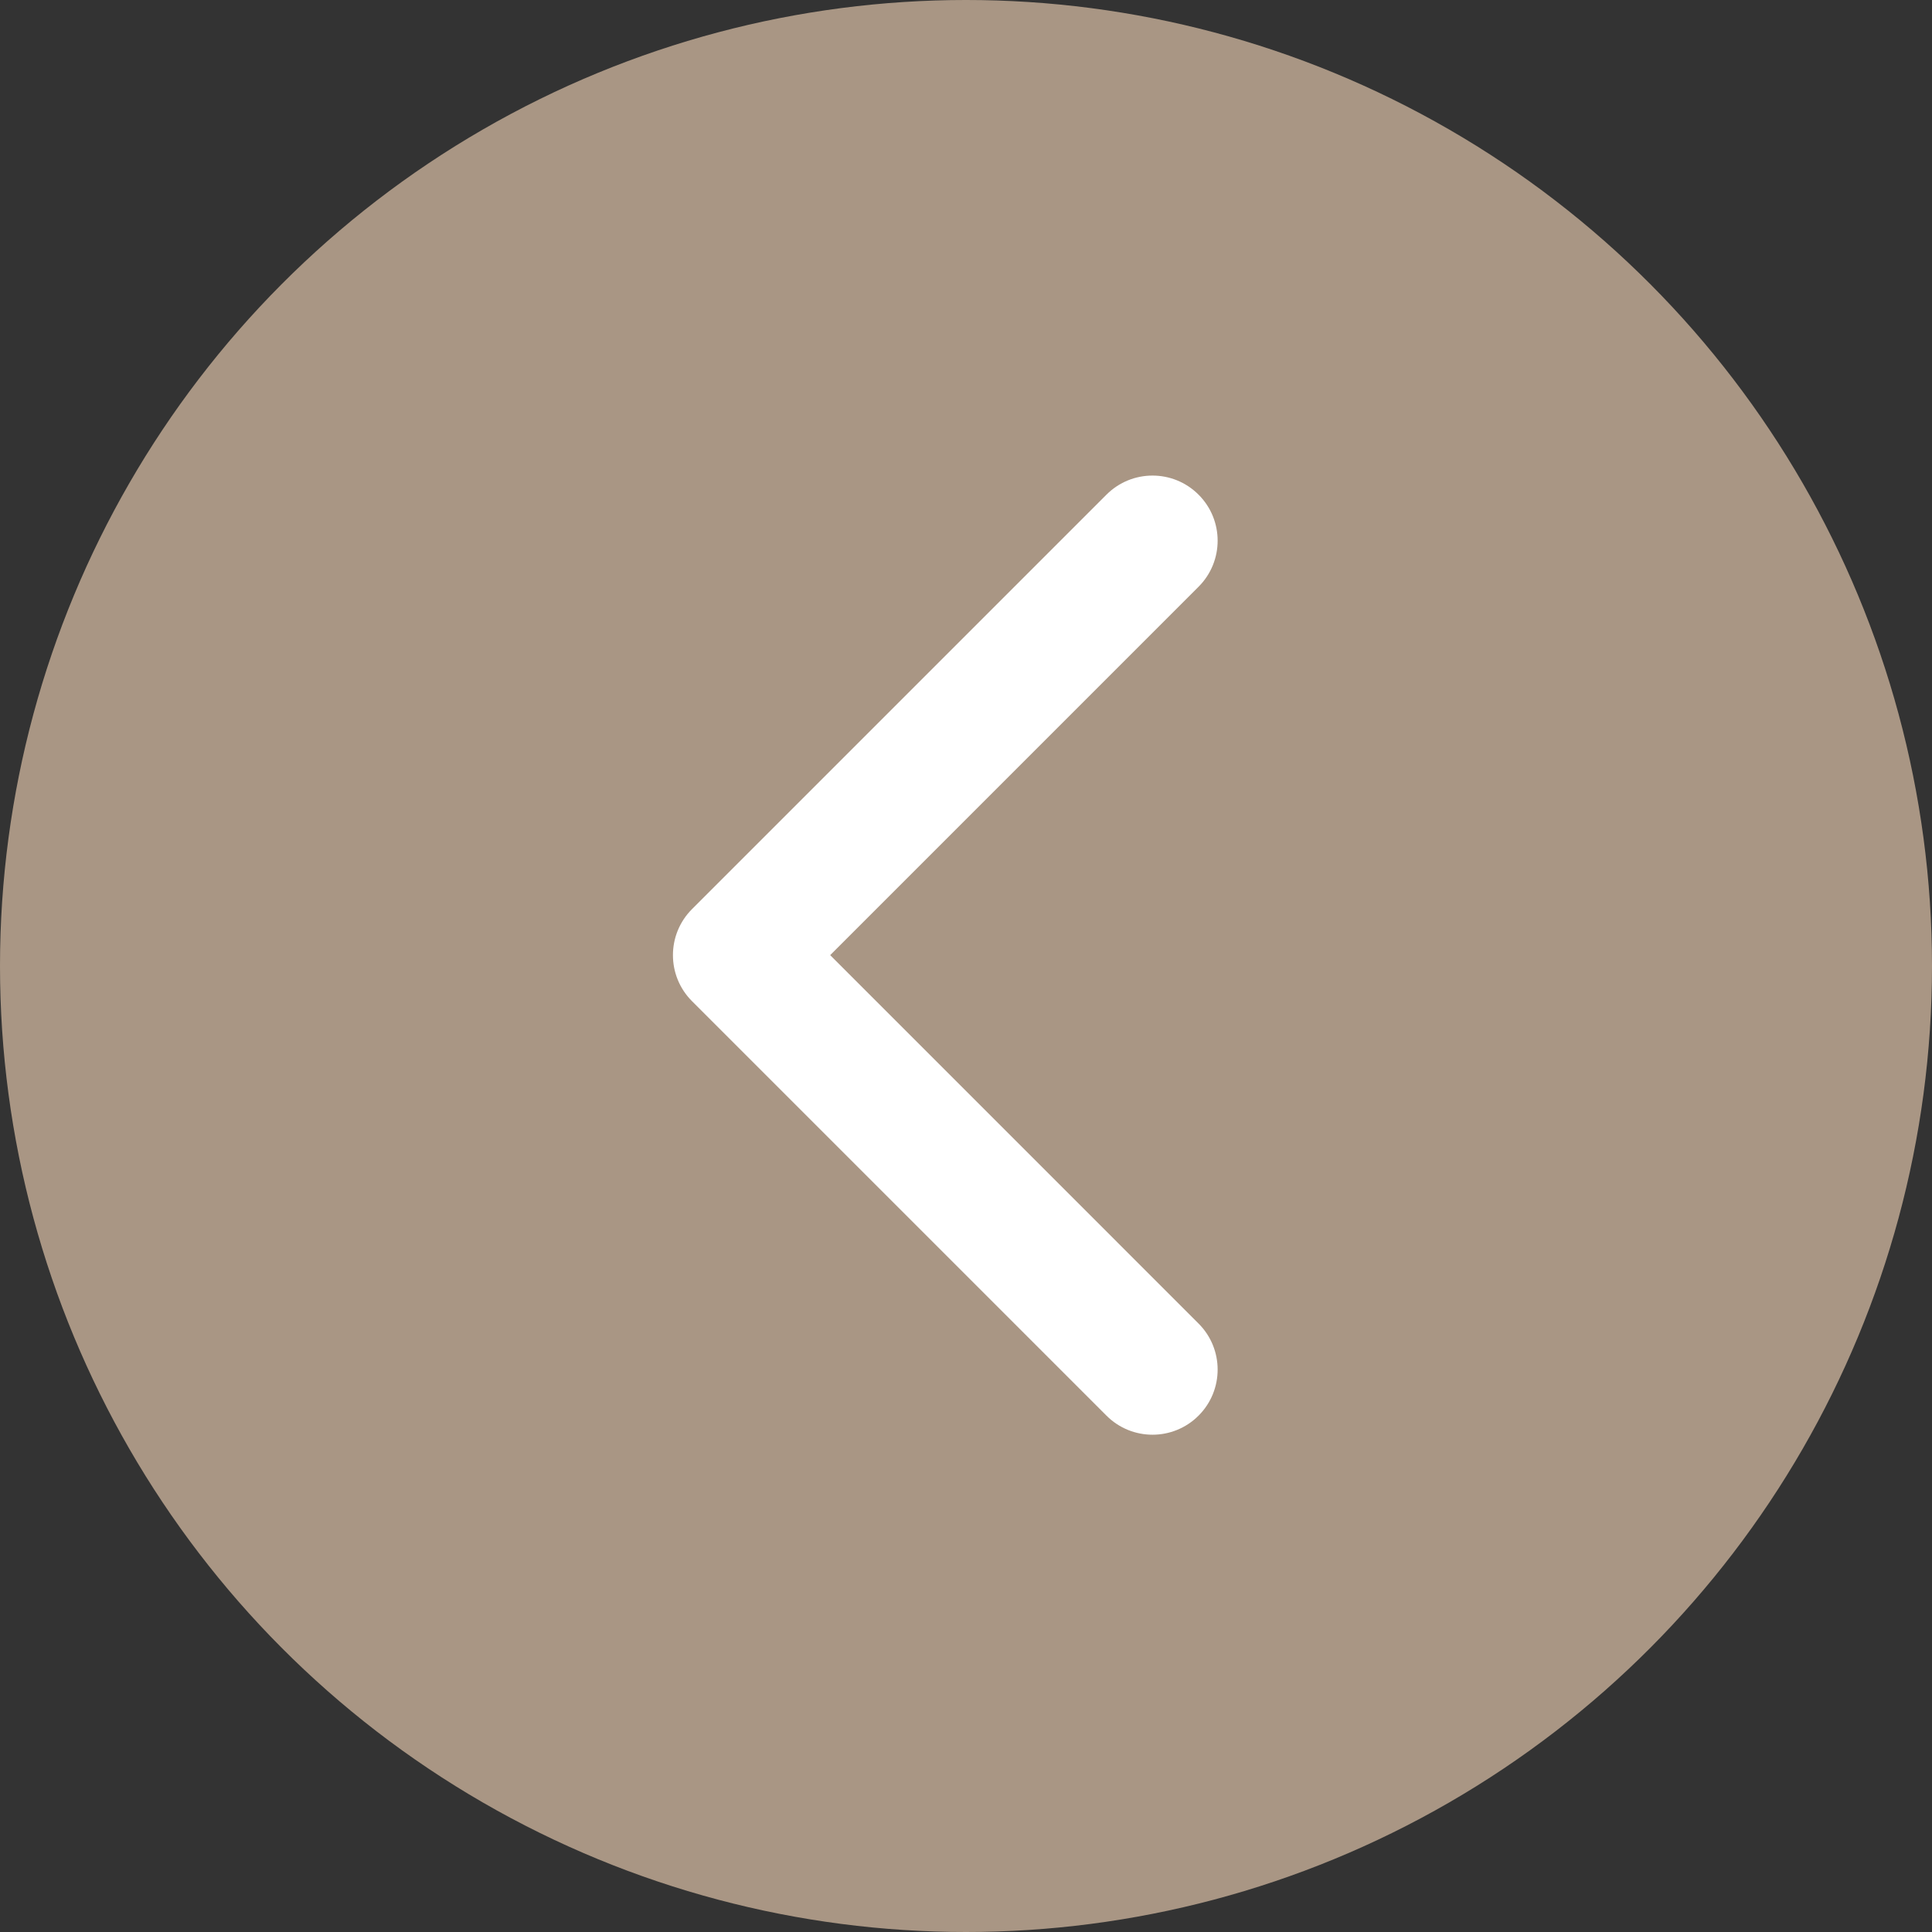
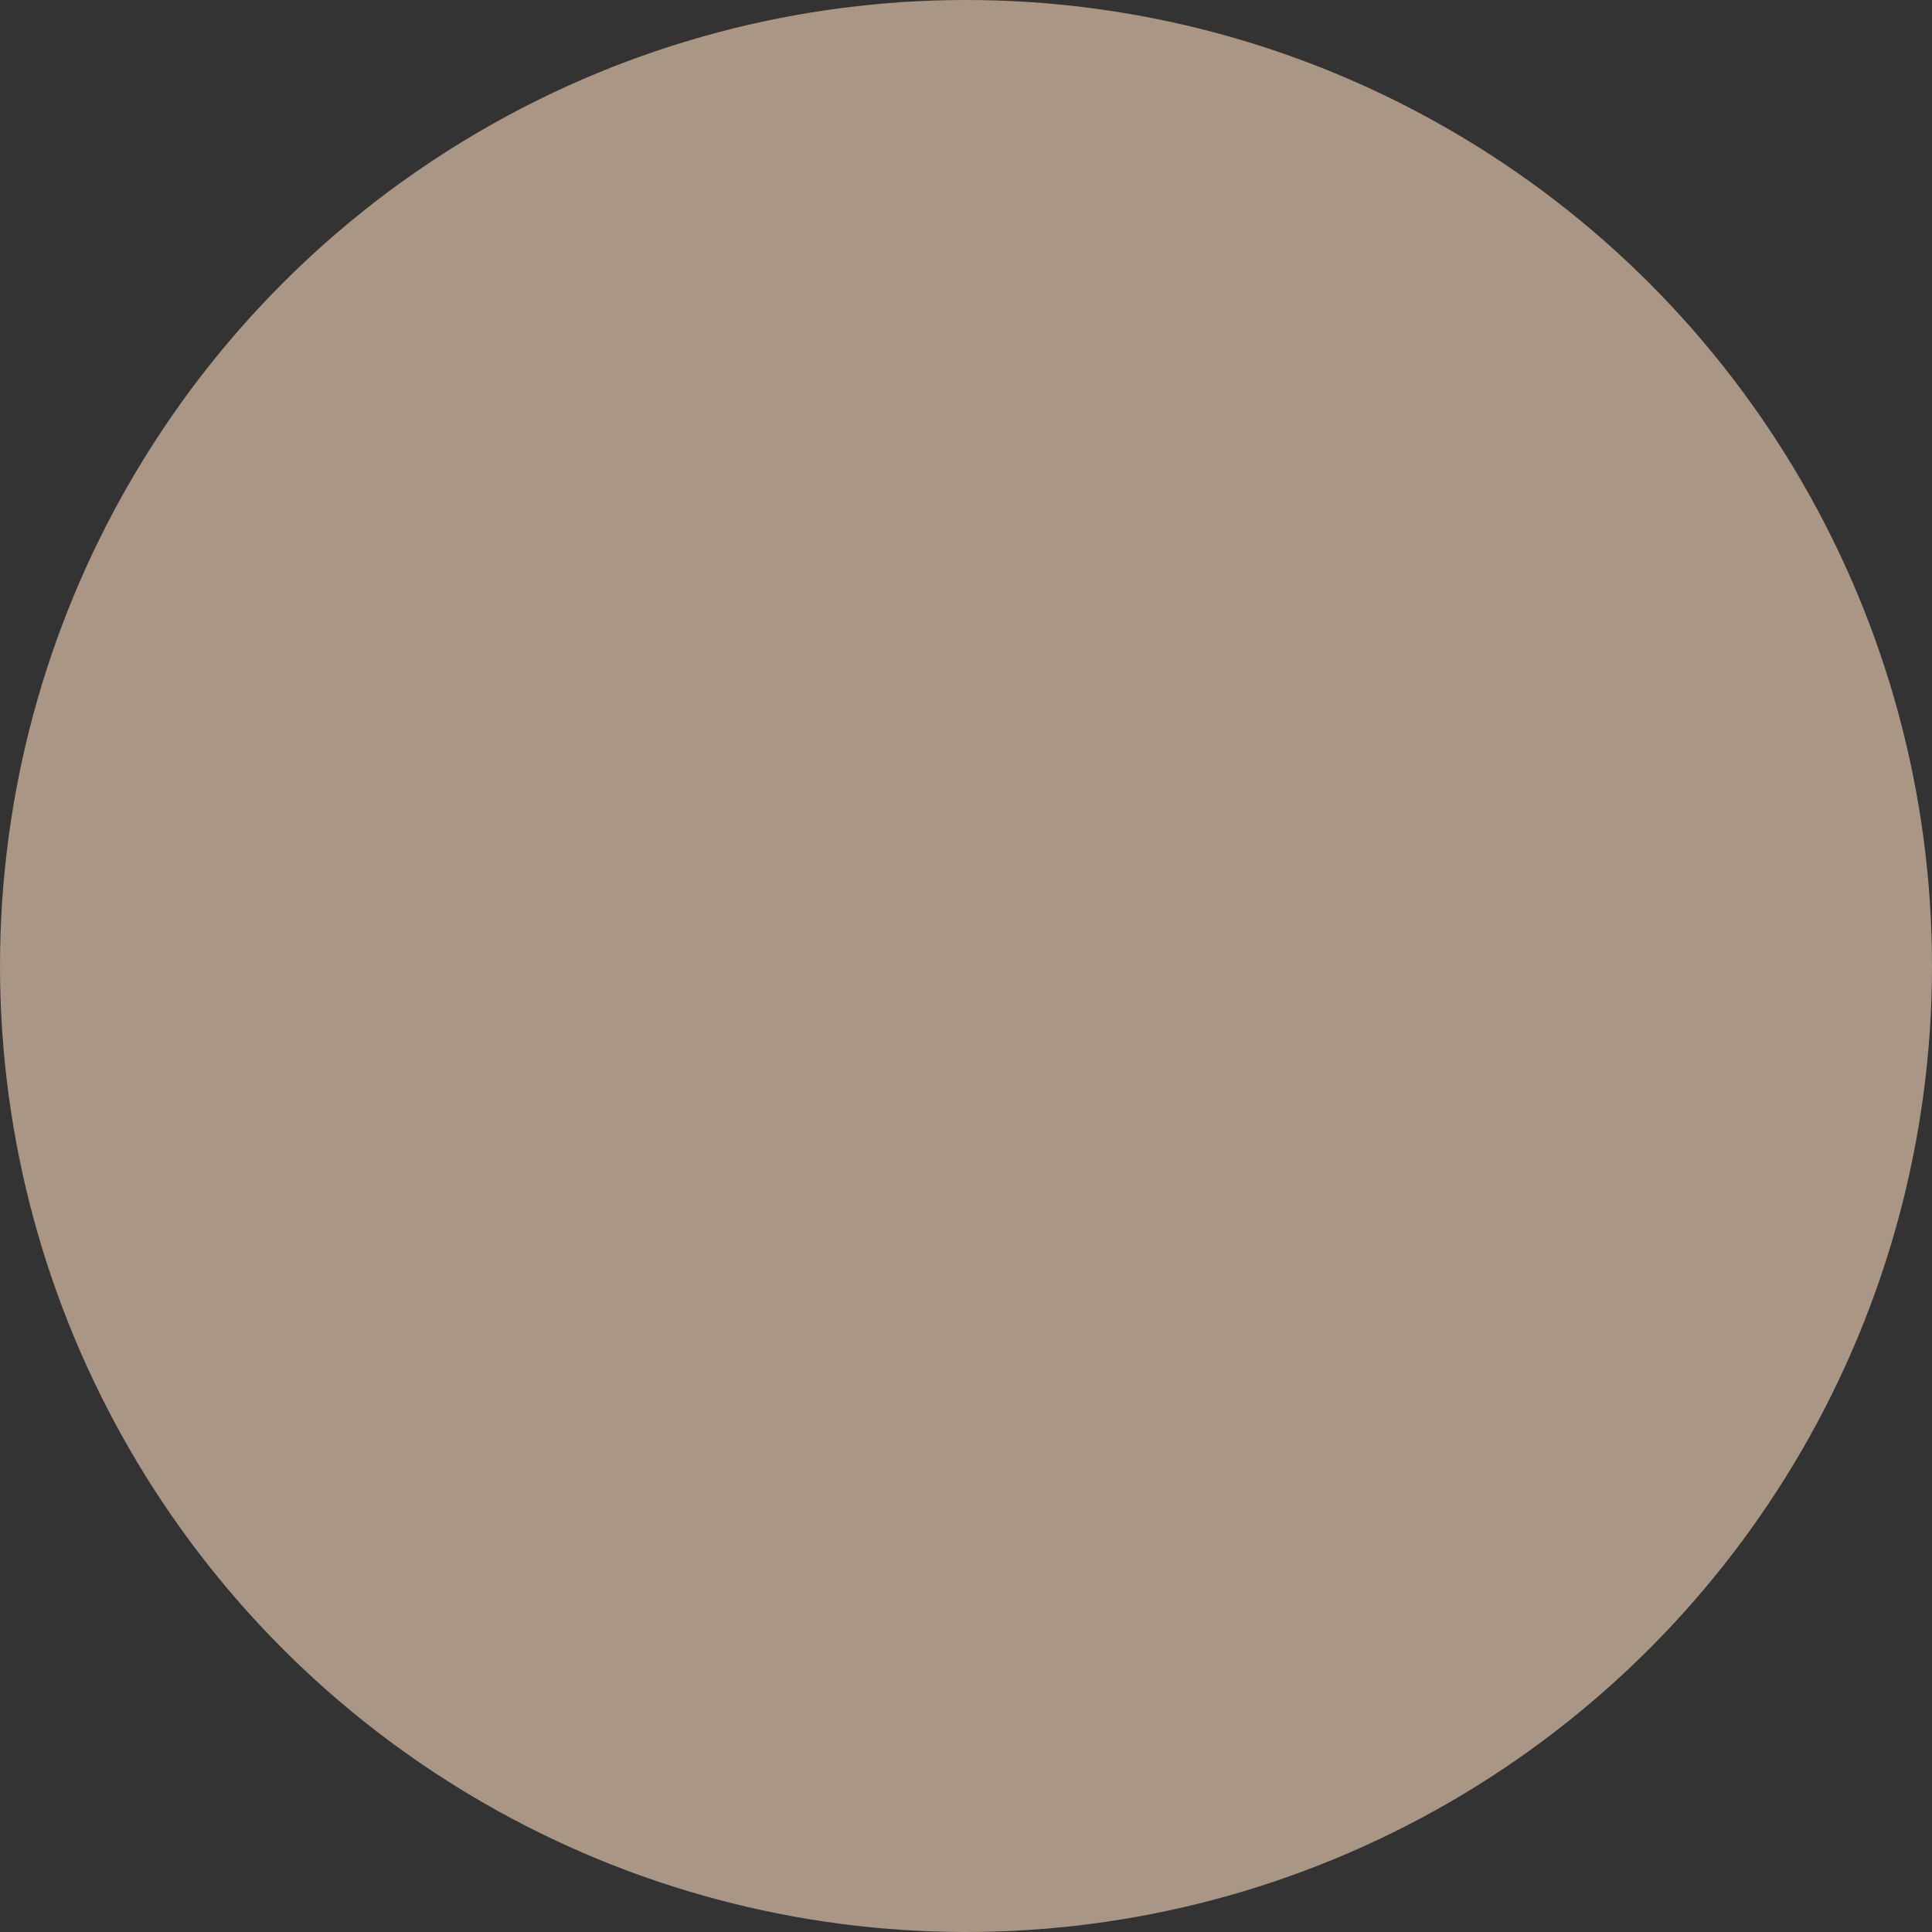
<svg xmlns="http://www.w3.org/2000/svg" width="89" height="89" viewBox="0 0 89 89" fill="none">
  <rect x="0" y="0" width="89" height="89" fill="#333333" stroke="none" />
  <circle r="44.5" transform="matrix(-1 0 0 1 44.5 44.5)" fill="#A99684" />
-   <path d="M31.879 46.121C30.707 44.95 30.707 43.05 31.879 41.879L50.971 22.787C52.142 21.615 54.042 21.615 55.213 22.787C56.385 23.958 56.385 25.858 55.213 27.029L38.243 44L55.213 60.971C56.385 62.142 56.385 64.042 55.213 65.213C54.042 66.385 52.142 66.385 50.971 65.213L31.879 46.121ZM36 47L34 47L34 41L36 41L36 47Z" fill="white" />
</svg>